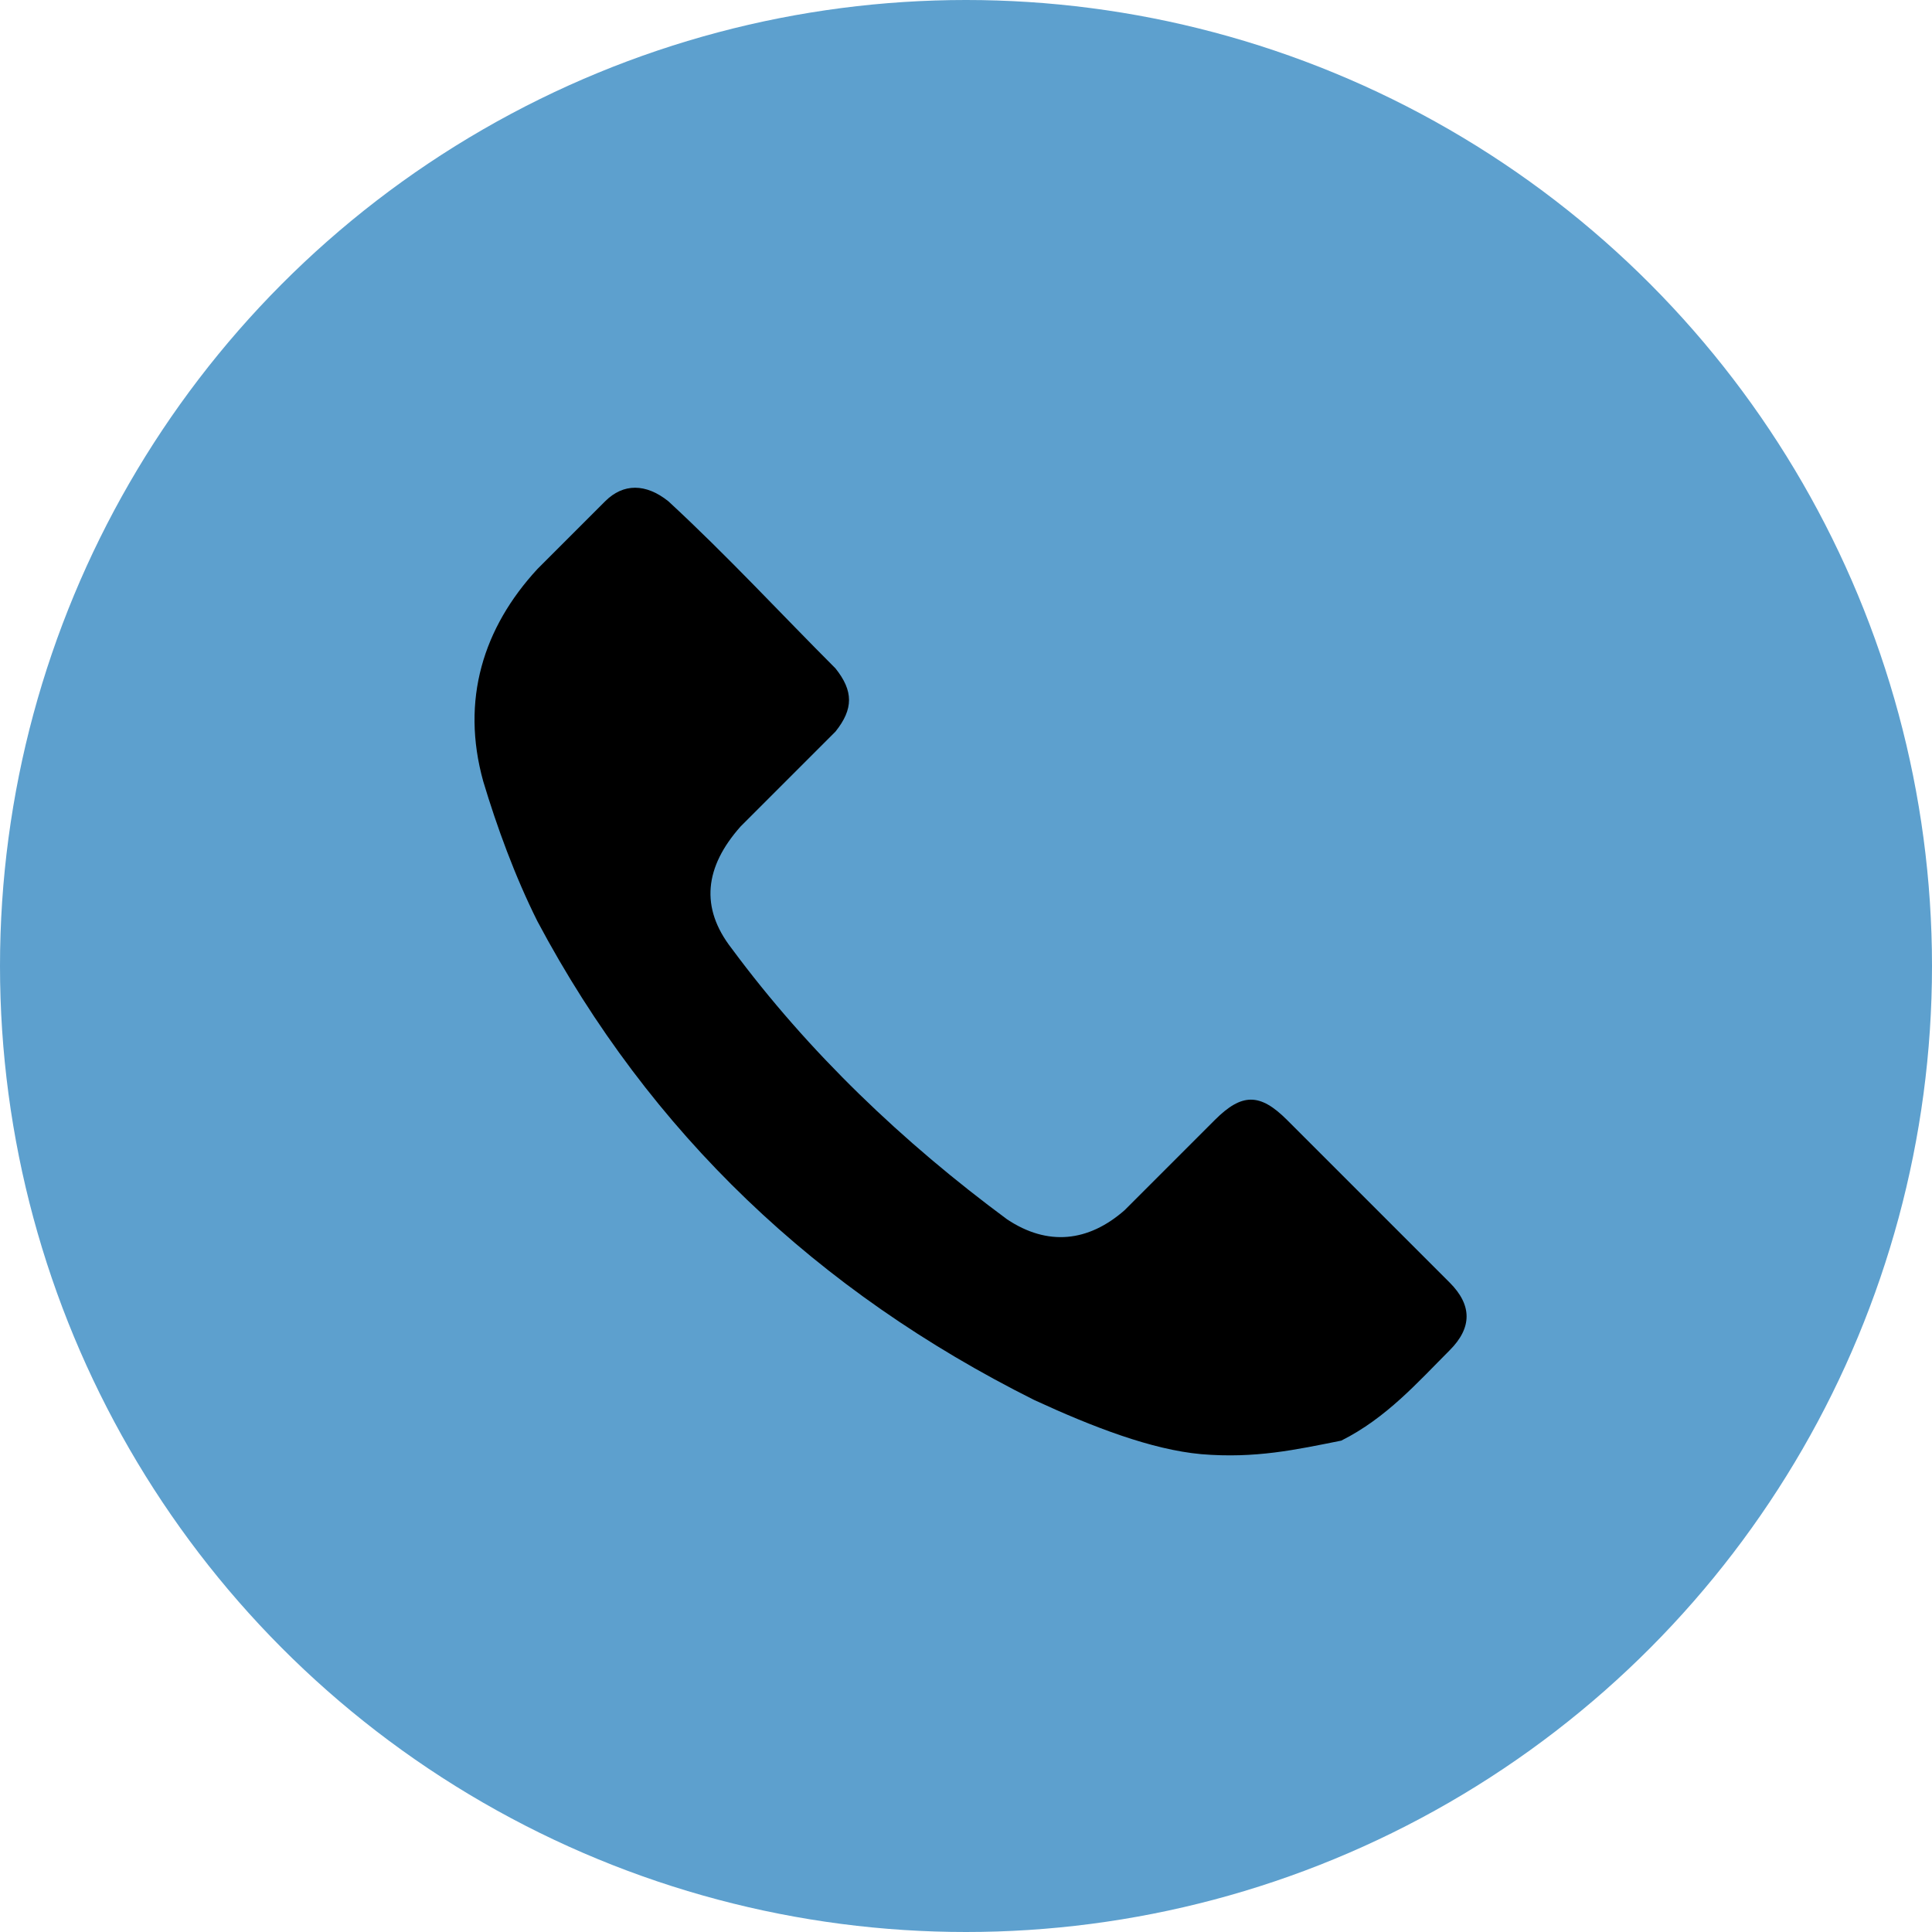
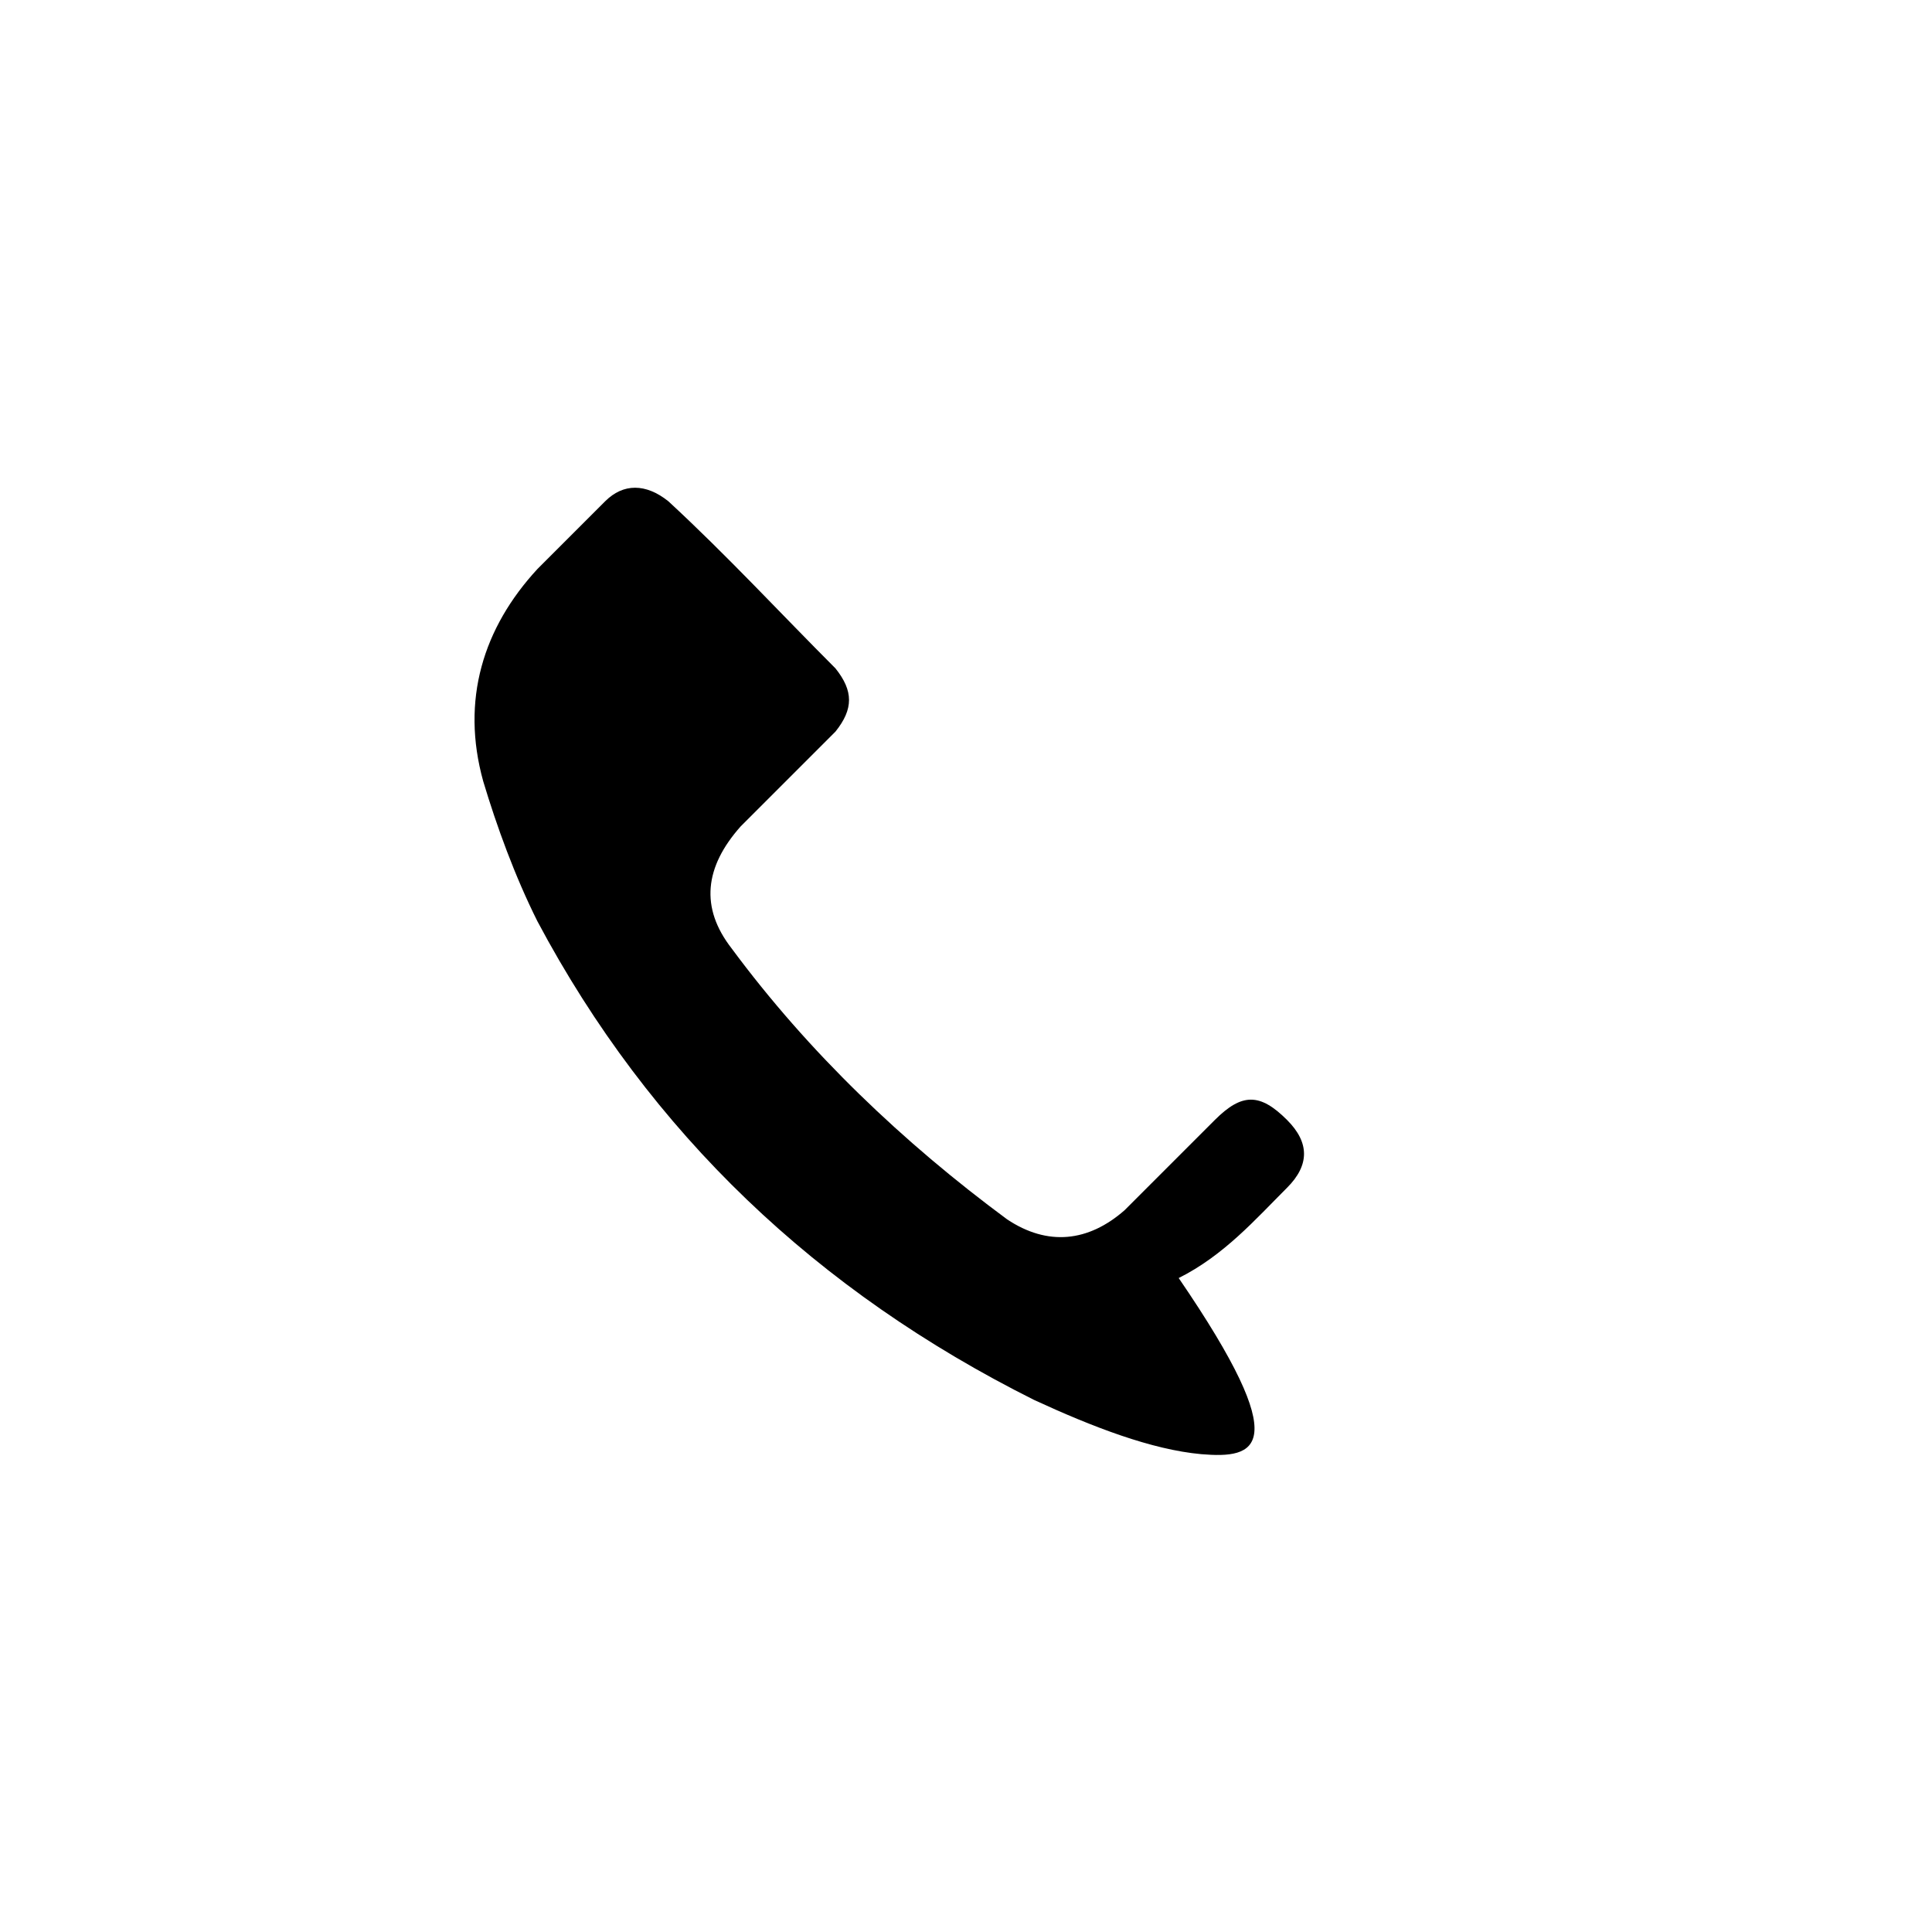
<svg xmlns="http://www.w3.org/2000/svg" id="svg_svg_0" width="32" height="32">
-   <circle id="svg_circle_1" cx="16" cy="16" r="16" fill="#5da0ce" />
-   <path id="svg_path_2" d="M26.6,32.2 c-1.1,-0.1 -2.4,-0.6 -3.7,-1.2 c-4.8,-2.4 -8.5,-5.9 -11,-10.6 c-0.5,-1 -0.9,-2.1 -1.2,-3.1 c-0.5,-1.8 0,-3.4 1.2,-4.7 c0.5,-0.5 1,-1 1.5,-1.5 c0.4,-0.4 0.9,-0.4 1.4,0 c1.3,1.2 2.5,2.5 3.7,3.7 c0.4,0.5 0.4,0.9 0,1.4 c-0.7,0.7 -1.4,1.4 -2.1,2.1 c-0.8,0.9 -0.9,1.8 -0.2,2.7 c1.7,2.3 3.8,4.3 6.1,6 c0.9,0.6 1.8,0.5 2.6,-0.2 c0.7,-0.7 1.3,-1.3 2,-2 c0.6,-0.6 1,-0.6 1.6,0 c1.2,1.2 2.4,2.4 3.6,3.6 c0.5,0.5 0.5,1 0,1.5 c-0.7,0.7 -1.4,1.5 -2.4,2 C28.7,32.1 27.8,32.3 26.6,32.2 z" fill="#000000" fill-rule="nonzero" transform="scale(0.748)" />
+   <path id="svg_path_2" d="M26.6,32.2 c-1.1,-0.1 -2.4,-0.6 -3.7,-1.2 c-4.8,-2.4 -8.5,-5.9 -11,-10.6 c-0.5,-1 -0.9,-2.1 -1.2,-3.1 c-0.5,-1.8 0,-3.4 1.2,-4.7 c0.5,-0.5 1,-1 1.5,-1.5 c0.4,-0.4 0.9,-0.4 1.4,0 c1.3,1.2 2.5,2.5 3.7,3.7 c0.4,0.5 0.4,0.9 0,1.4 c-0.7,0.7 -1.4,1.4 -2.1,2.1 c-0.8,0.9 -0.9,1.8 -0.2,2.7 c1.7,2.3 3.8,4.3 6.1,6 c0.9,0.6 1.8,0.5 2.6,-0.2 c0.7,-0.7 1.3,-1.3 2,-2 c0.6,-0.6 1,-0.6 1.6,0 c0.5,0.5 0.5,1 0,1.5 c-0.7,0.7 -1.4,1.5 -2.4,2 C28.7,32.1 27.8,32.3 26.6,32.2 z" fill="#000000" fill-rule="nonzero" transform="scale(0.748)" />
</svg>